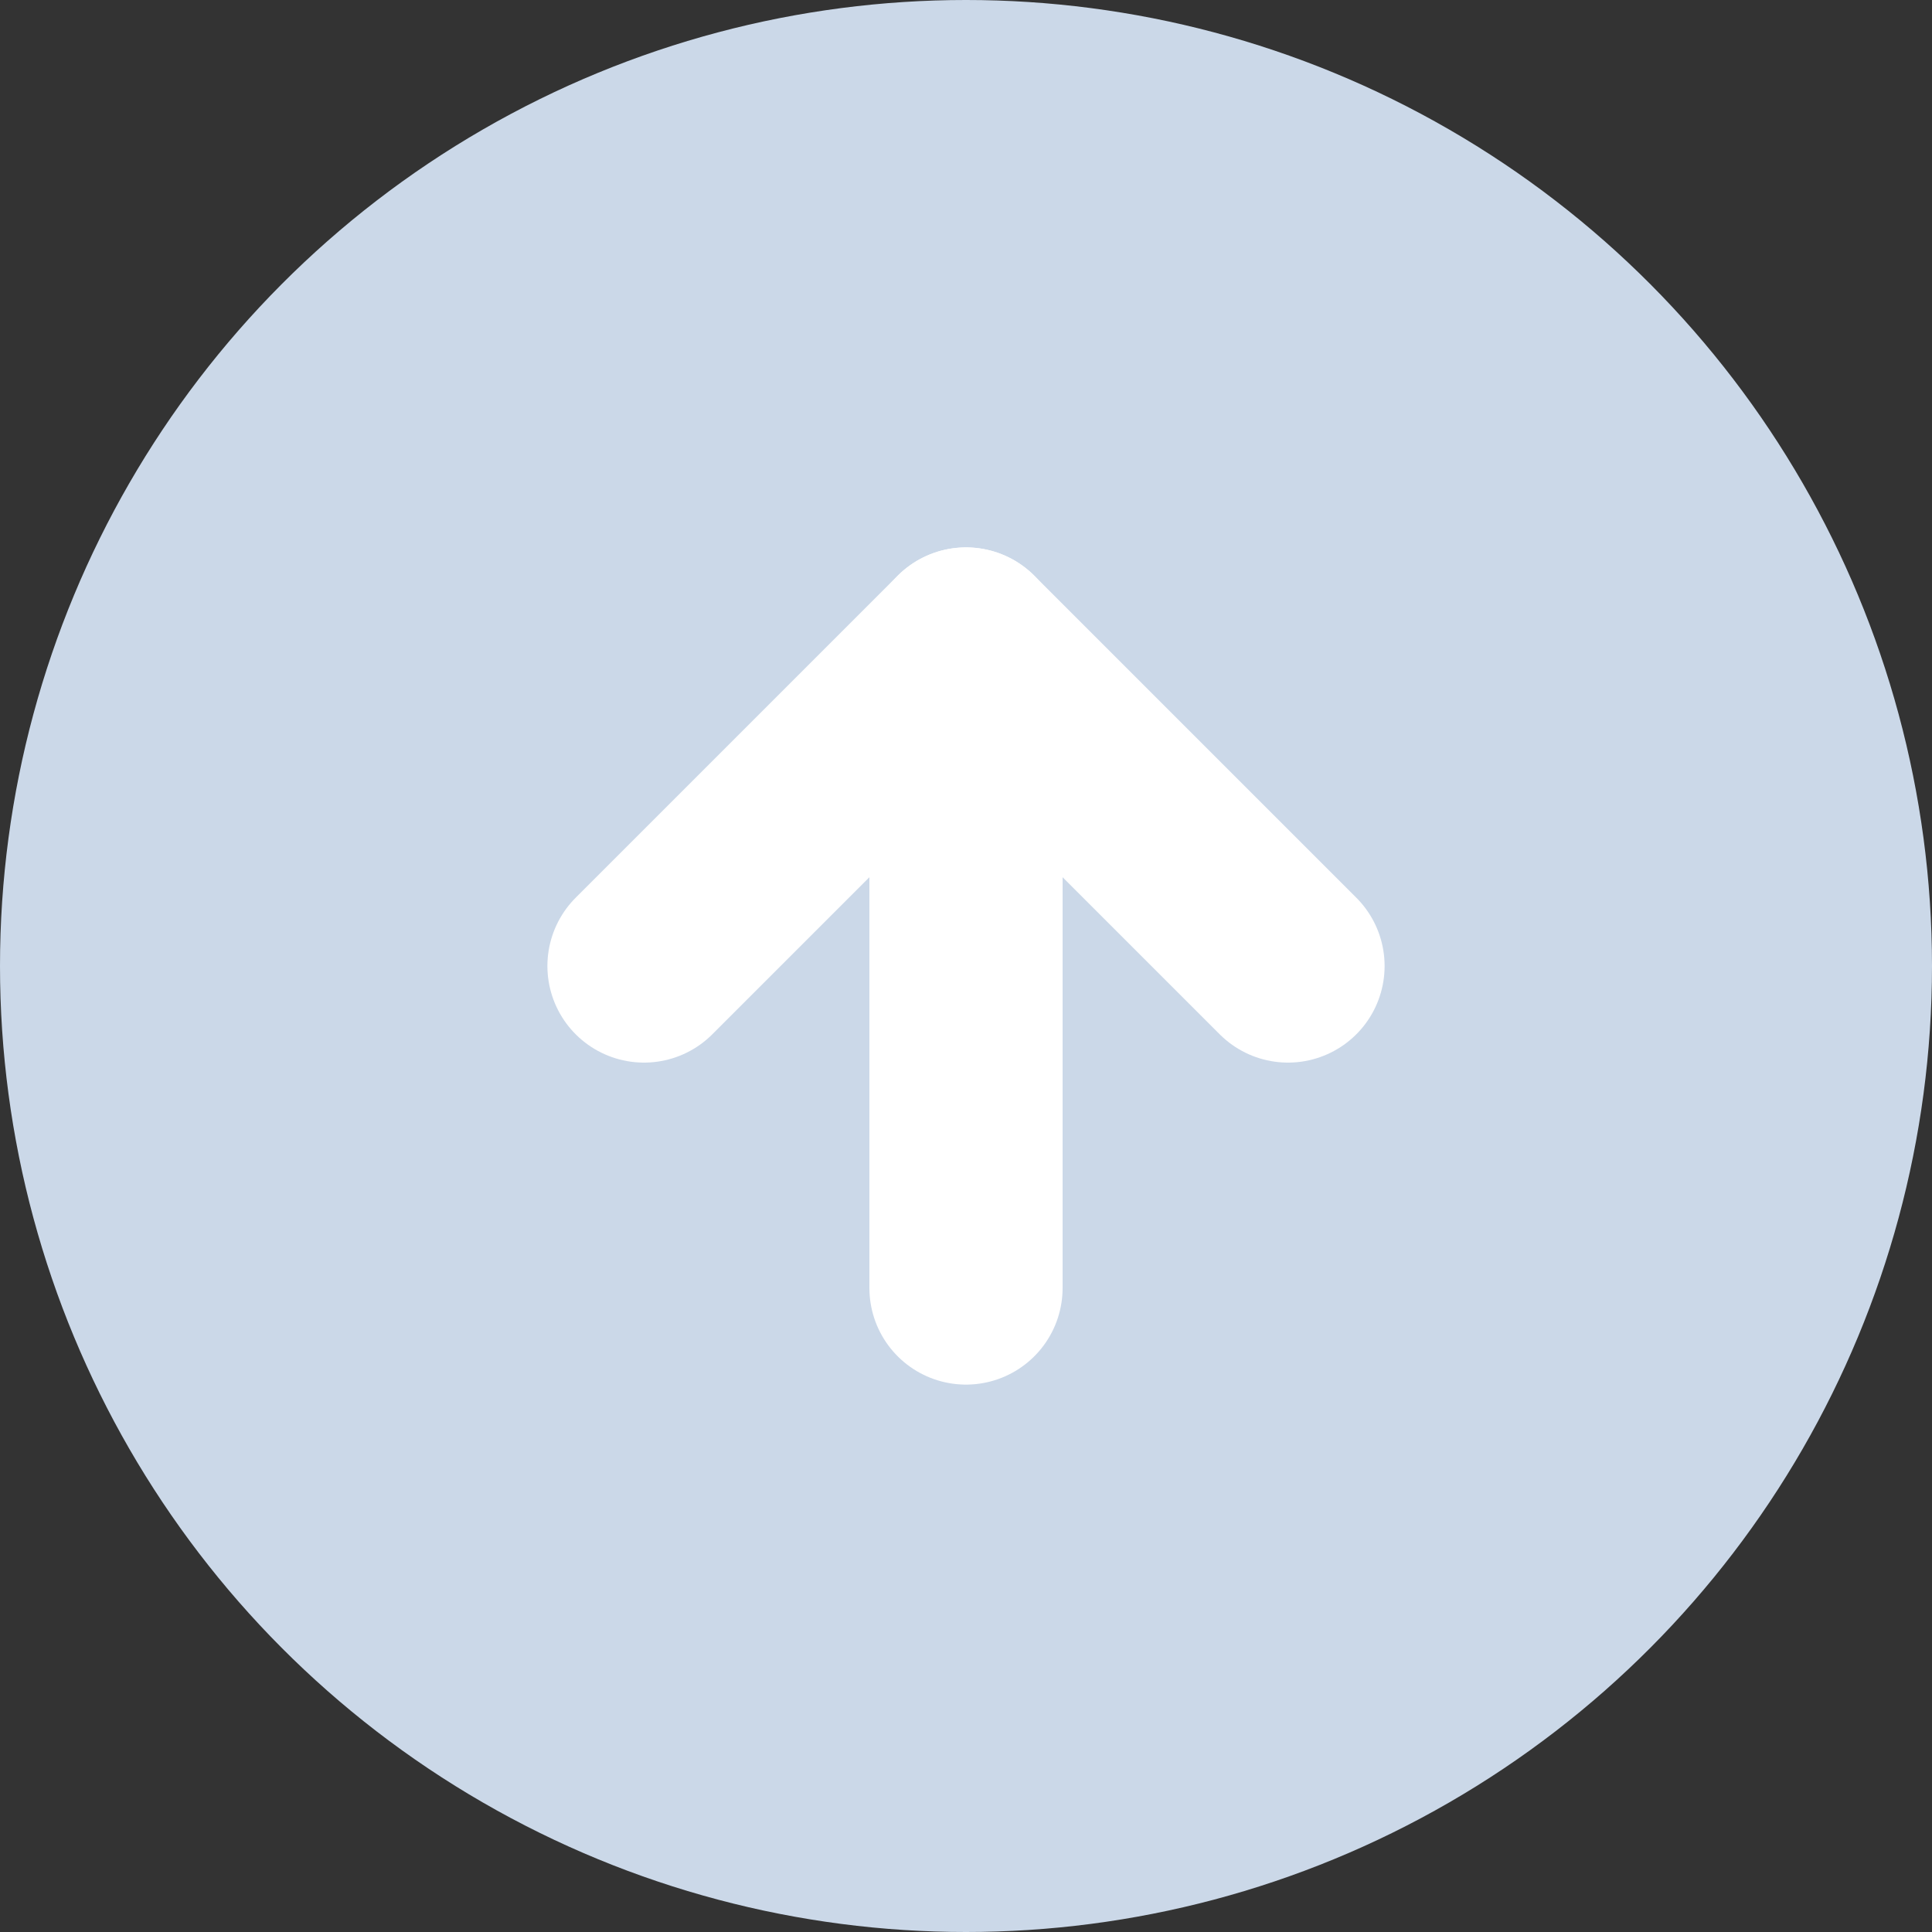
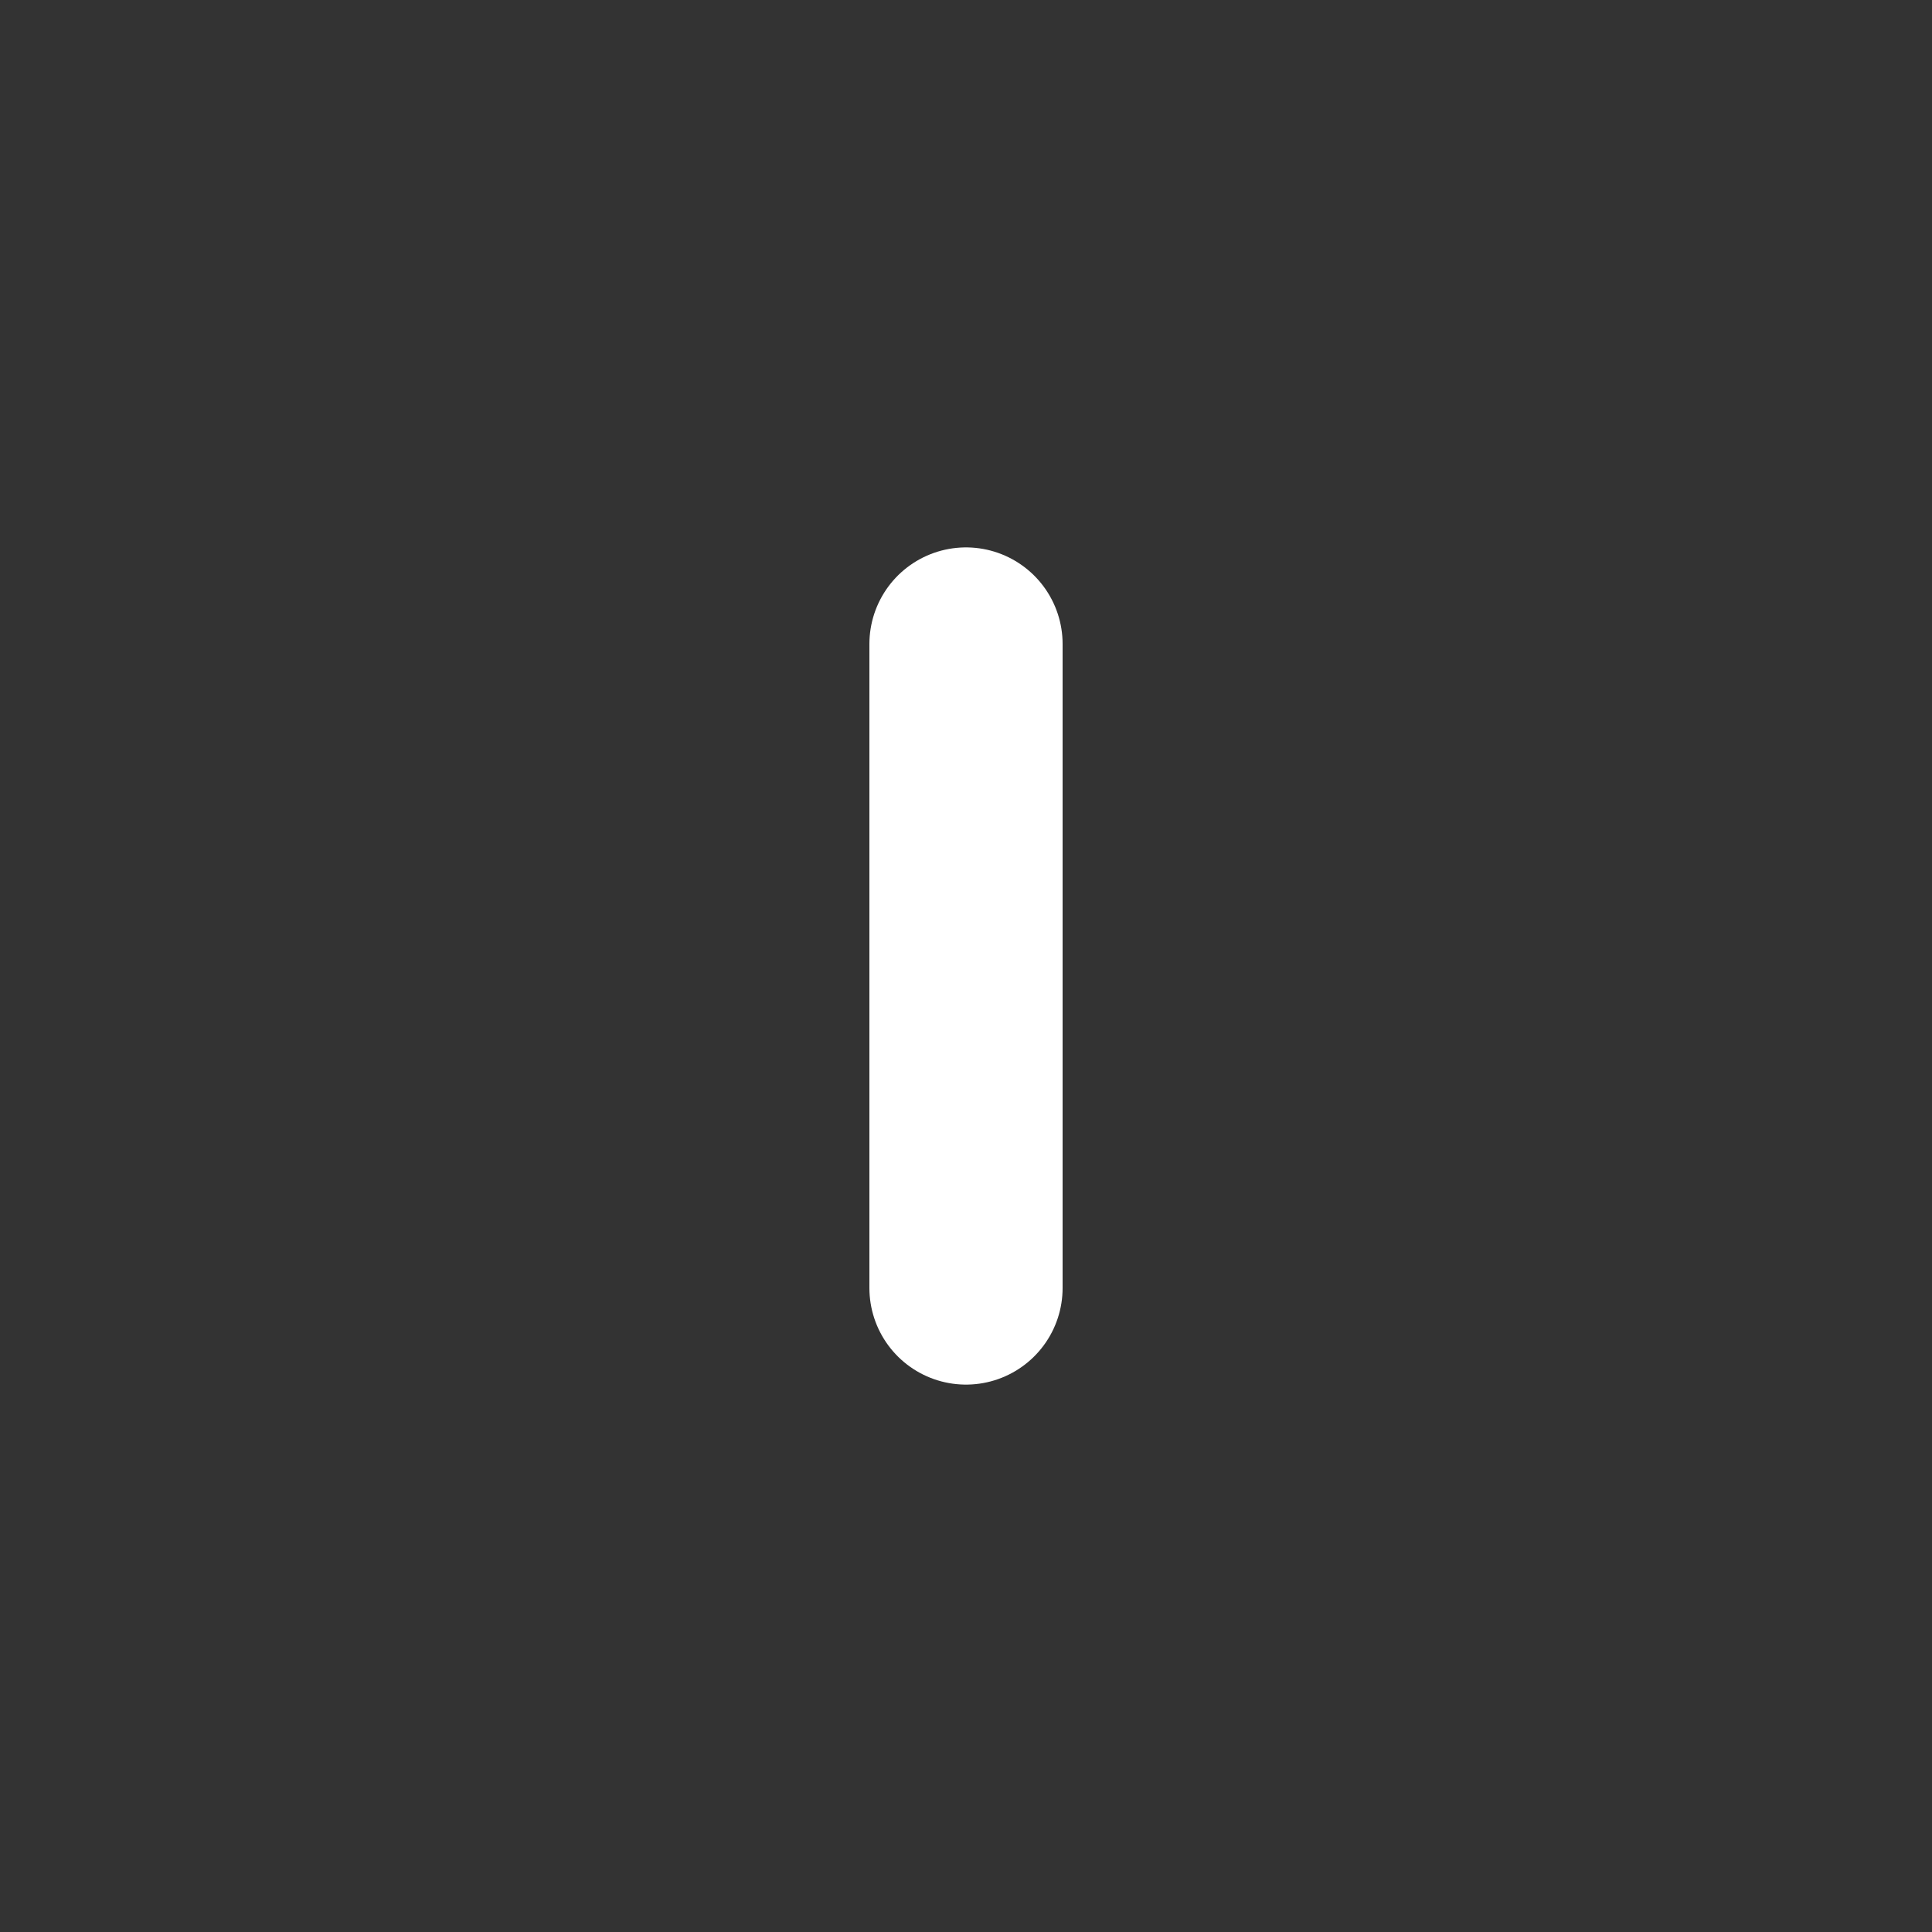
<svg xmlns="http://www.w3.org/2000/svg" width="30" height="30" viewBox="0 0 30 30">
  <rect x="0" y="0" width="30" height="30" fill="#333333" stroke="none" />
  <g transform="rotate(180 921 167.5)">
-     <circle data-name="타원 32" cx="15" cy="15" r="15" transform="rotate(180 921 167.5)" style="fill:#cbd8e8" />
    <g data-name="Icon feather-arrow-down">
      <path data-name="패스 15" d="M18 7.5v10" transform="translate(1809 307.5)" style="fill:none;stroke:#fff;stroke-linecap:round;stroke-linejoin:round;stroke-width:3px" />
-       <path data-name="패스 16" d="m17.5 18-5 5-5-5" transform="translate(1814.5 302)" style="fill:none;stroke:#fff;stroke-linecap:round;stroke-linejoin:round;stroke-width:3px" />
    </g>
  </g>
</svg>